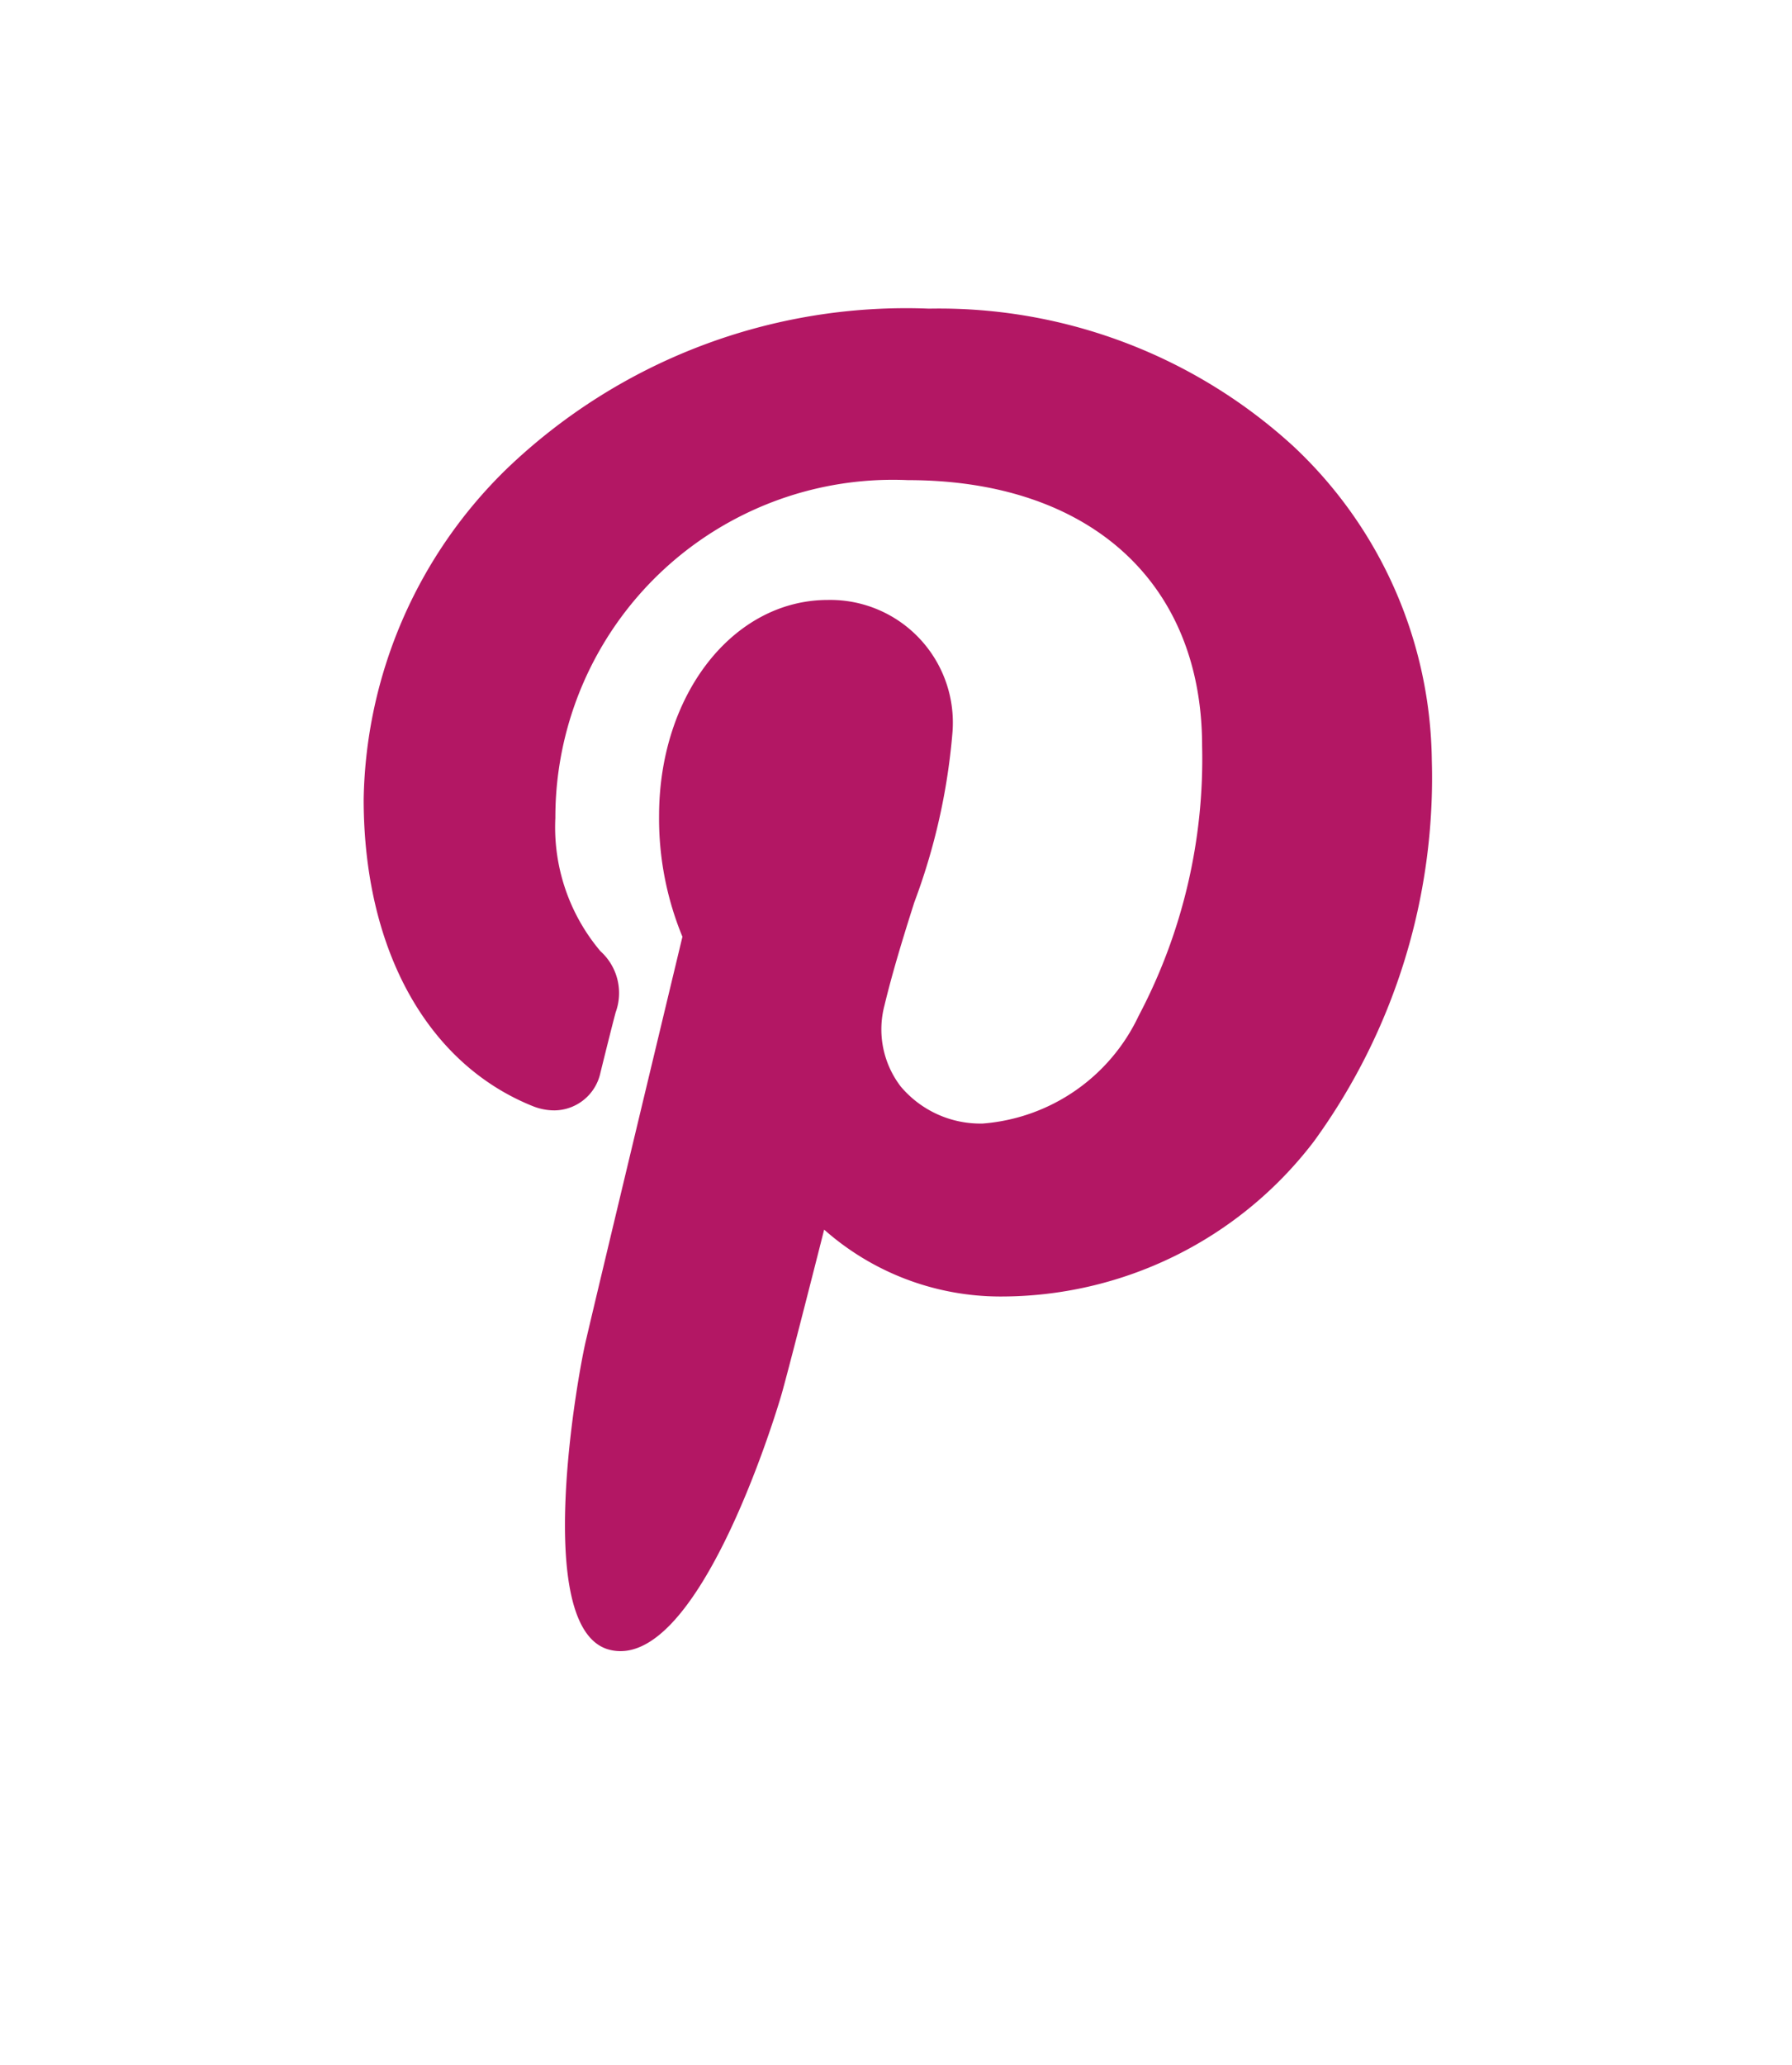
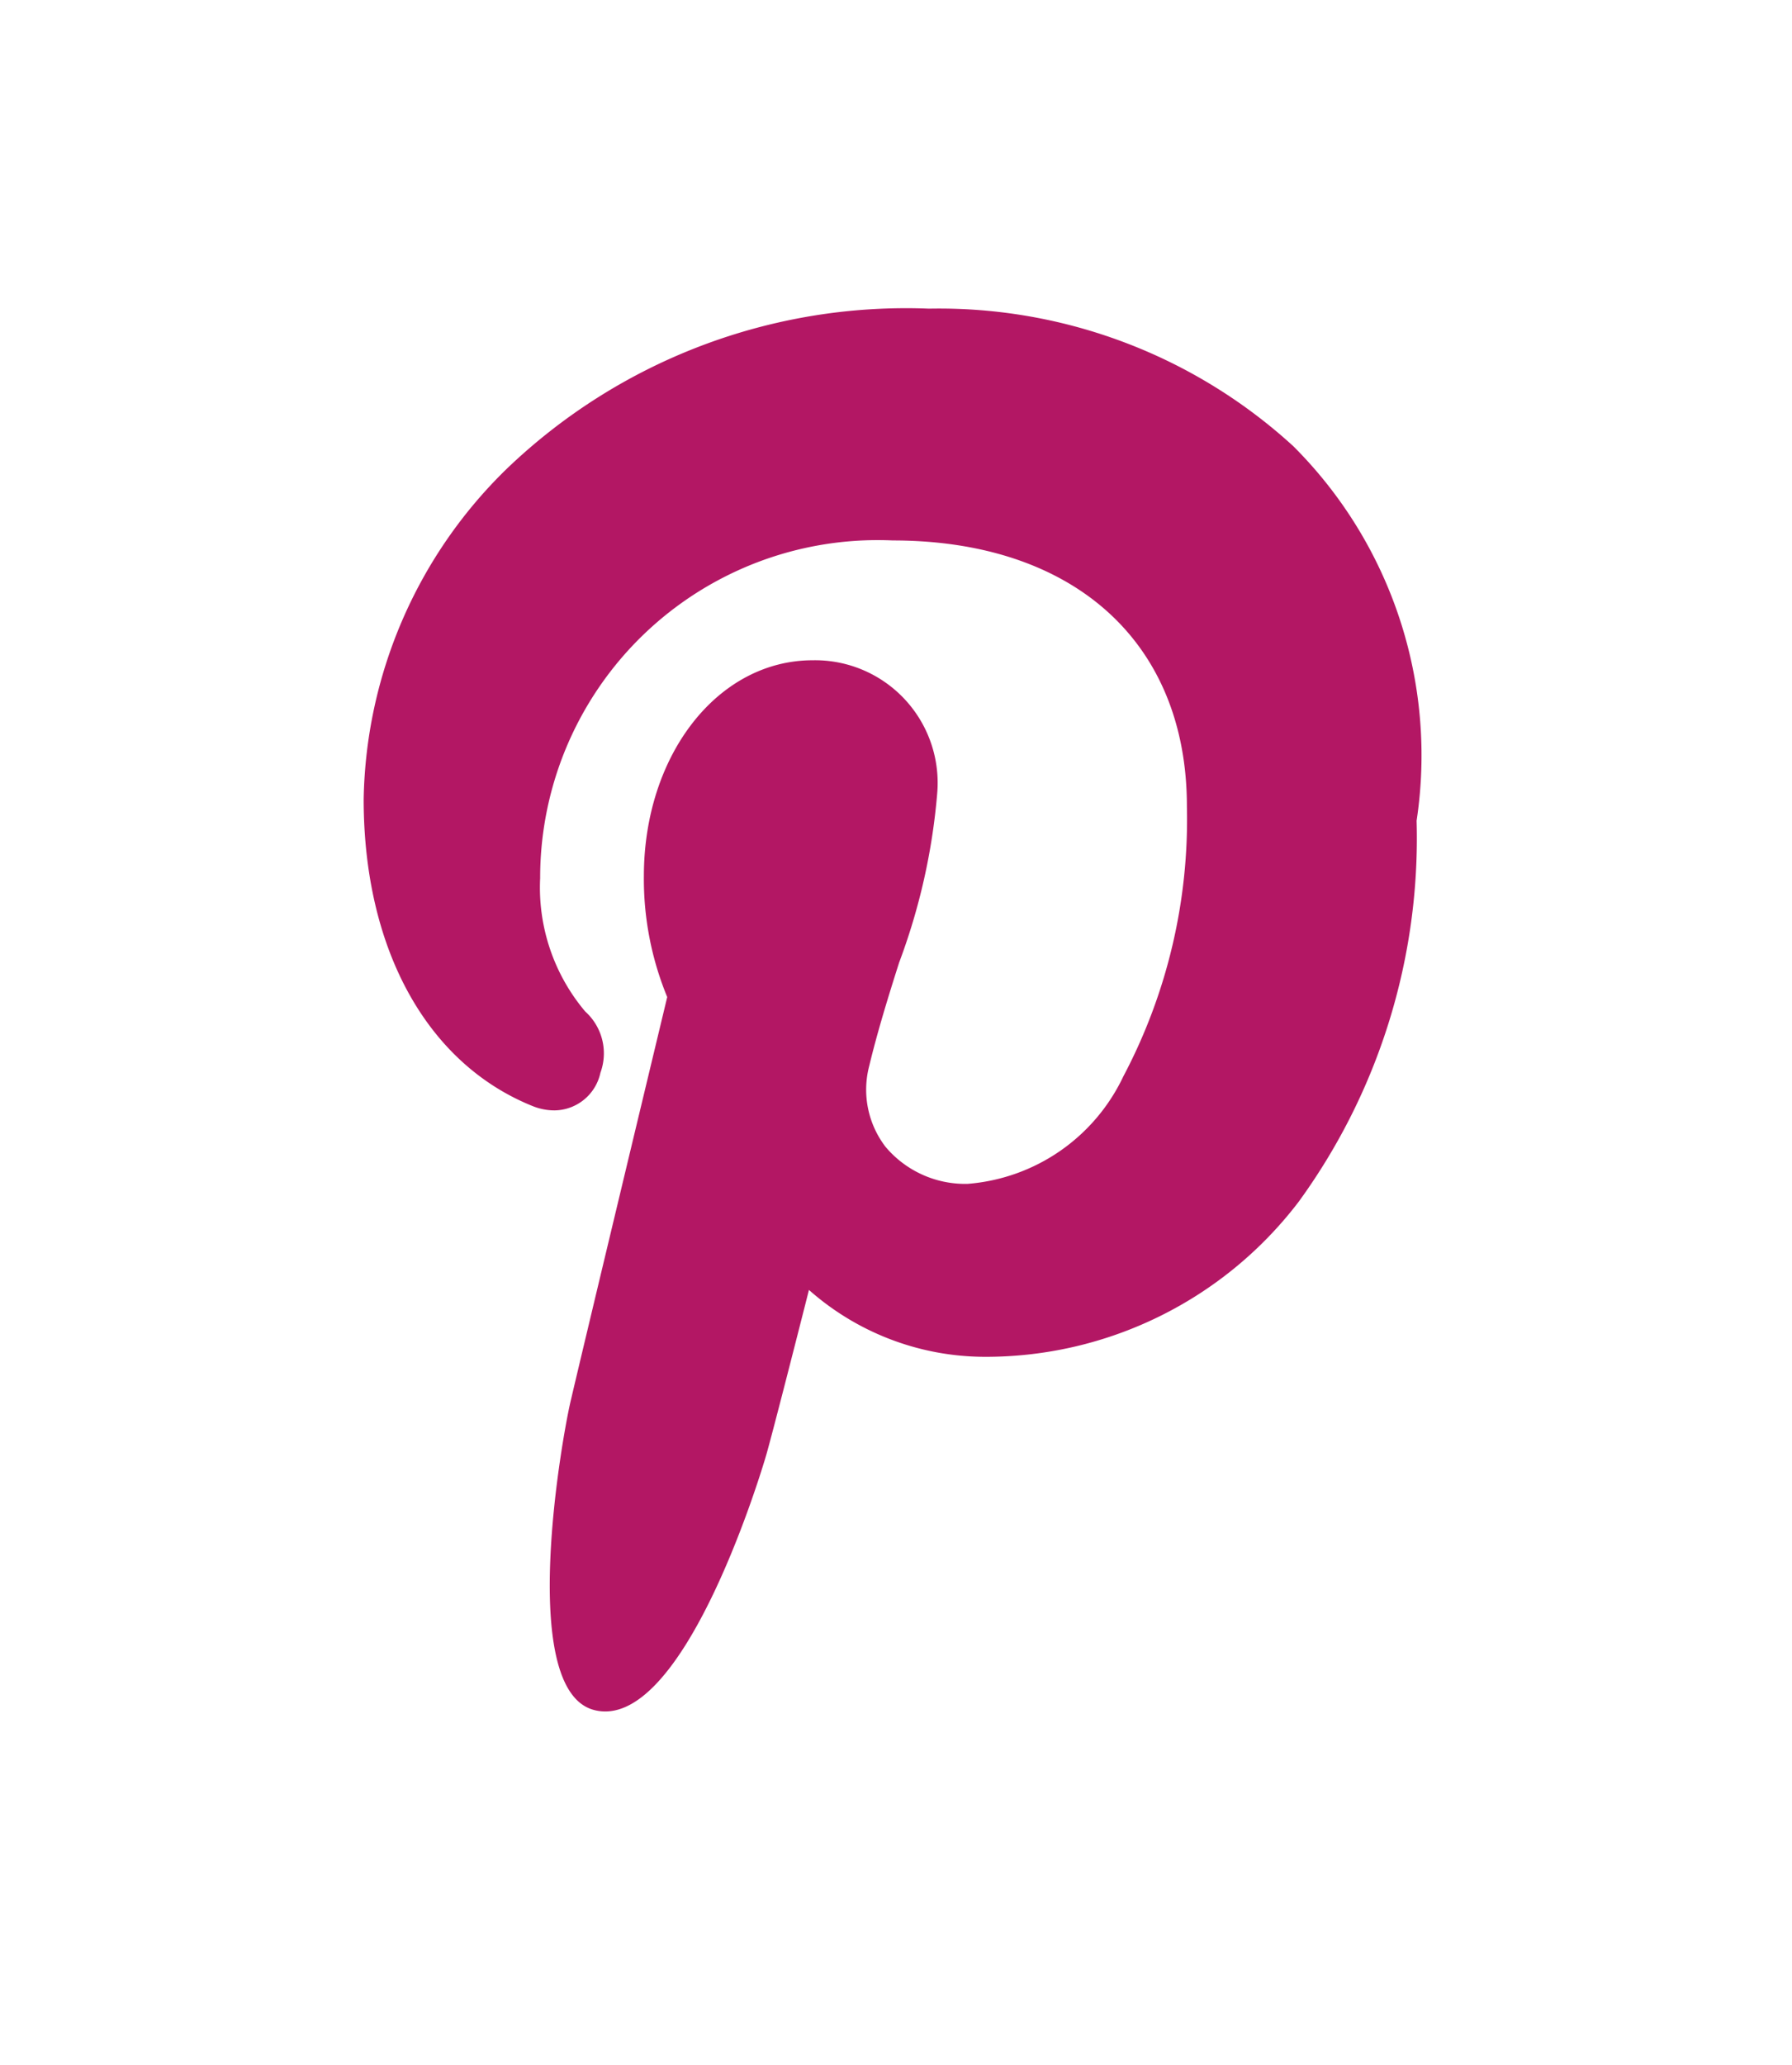
<svg xmlns="http://www.w3.org/2000/svg" width="33" height="38" viewBox="0 0 33 38">
  <defs>
    <style>
      .cls-1 {
        fill-rule: evenodd;
        filter: url(#filter);
      }
    </style>
    <filter id="filter" x="3103" y="648" width="33" height="38" filterUnits="userSpaceOnUse">
      <feOffset result="offset" dx="2.487" dy="1.678" in="SourceAlpha" />
      <feGaussianBlur result="blur" stdDeviation="2.646" />
      <feFlood result="flood" flood-opacity="0.25" />
      <feComposite result="composite" operator="in" in2="blur" />
      <feBlend result="blend" in="SourceGraphic" />
    </filter>
  </defs>
-   <path fill="#b31764" id="Forma_1" data-name="Forma 1" class="cls-1" d="M3124.33,654.534a9.664,9.664,0,0,0-6.71-2.532,10.621,10.621,0,0,0-7.79,2.962,8.684,8.684,0,0,0-2.62,6.067c0,2.75,1.16,4.861,3.11,5.646a1.077,1.077,0,0,0,.4.08,0.876,0.876,0,0,0,.85-0.693c0.06-.244.21-0.848,0.28-1.11a1.036,1.036,0,0,0-.28-1.127,3.536,3.536,0,0,1-.83-2.453,6.215,6.215,0,0,1,6.49-6.216c3.34,0,5.42,1.875,5.42,4.894a10.117,10.117,0,0,1-1.17,4.968,3.472,3.472,0,0,1-2.87,1.979,1.917,1.917,0,0,1-1.51-.682,1.727,1.727,0,0,1-.3-1.489c0.15-.623.35-1.272,0.55-1.9a11.592,11.592,0,0,0,.7-3.094,2.258,2.258,0,0,0-2.29-2.471c-1.75,0-3.11,1.745-3.11,3.974a5.7,5.7,0,0,0,.43,2.224c-0.22.917-1.53,6.371-1.77,7.4-0.15.6-1.01,5.342,0.42,5.72,1.6,0.424,3.03-4.193,3.18-4.715,0.12-.425.53-2.029,0.78-3.015a4.9,4.9,0,0,0,3.23,1.231,7.245,7.245,0,0,0,5.79-2.856,11.372,11.372,0,0,0,2.17-7.01A8.036,8.036,0,0,0,3124.33,654.534Z" transform="translate(-3103 -648)" />
+   <path fill="#b31764" id="Forma_1" data-name="Forma 1" class="cls-1" d="M3124.33,654.534a9.664,9.664,0,0,0-6.71-2.532,10.621,10.621,0,0,0-7.79,2.962,8.684,8.684,0,0,0-2.62,6.067c0,2.75,1.16,4.861,3.11,5.646a1.077,1.077,0,0,0,.4.08,0.876,0.876,0,0,0,.85-0.693a1.036,1.036,0,0,0-.28-1.127,3.536,3.536,0,0,1-.83-2.453,6.215,6.215,0,0,1,6.49-6.216c3.34,0,5.42,1.875,5.42,4.894a10.117,10.117,0,0,1-1.17,4.968,3.472,3.472,0,0,1-2.87,1.979,1.917,1.917,0,0,1-1.51-.682,1.727,1.727,0,0,1-.3-1.489c0.15-.623.35-1.272,0.55-1.9a11.592,11.592,0,0,0,.7-3.094,2.258,2.258,0,0,0-2.29-2.471c-1.75,0-3.11,1.745-3.11,3.974a5.7,5.7,0,0,0,.43,2.224c-0.22.917-1.53,6.371-1.77,7.4-0.15.6-1.01,5.342,0.42,5.72,1.6,0.424,3.03-4.193,3.18-4.715,0.12-.425.53-2.029,0.78-3.015a4.9,4.9,0,0,0,3.23,1.231,7.245,7.245,0,0,0,5.79-2.856,11.372,11.372,0,0,0,2.17-7.01A8.036,8.036,0,0,0,3124.33,654.534Z" transform="translate(-3103 -648)" />
</svg>